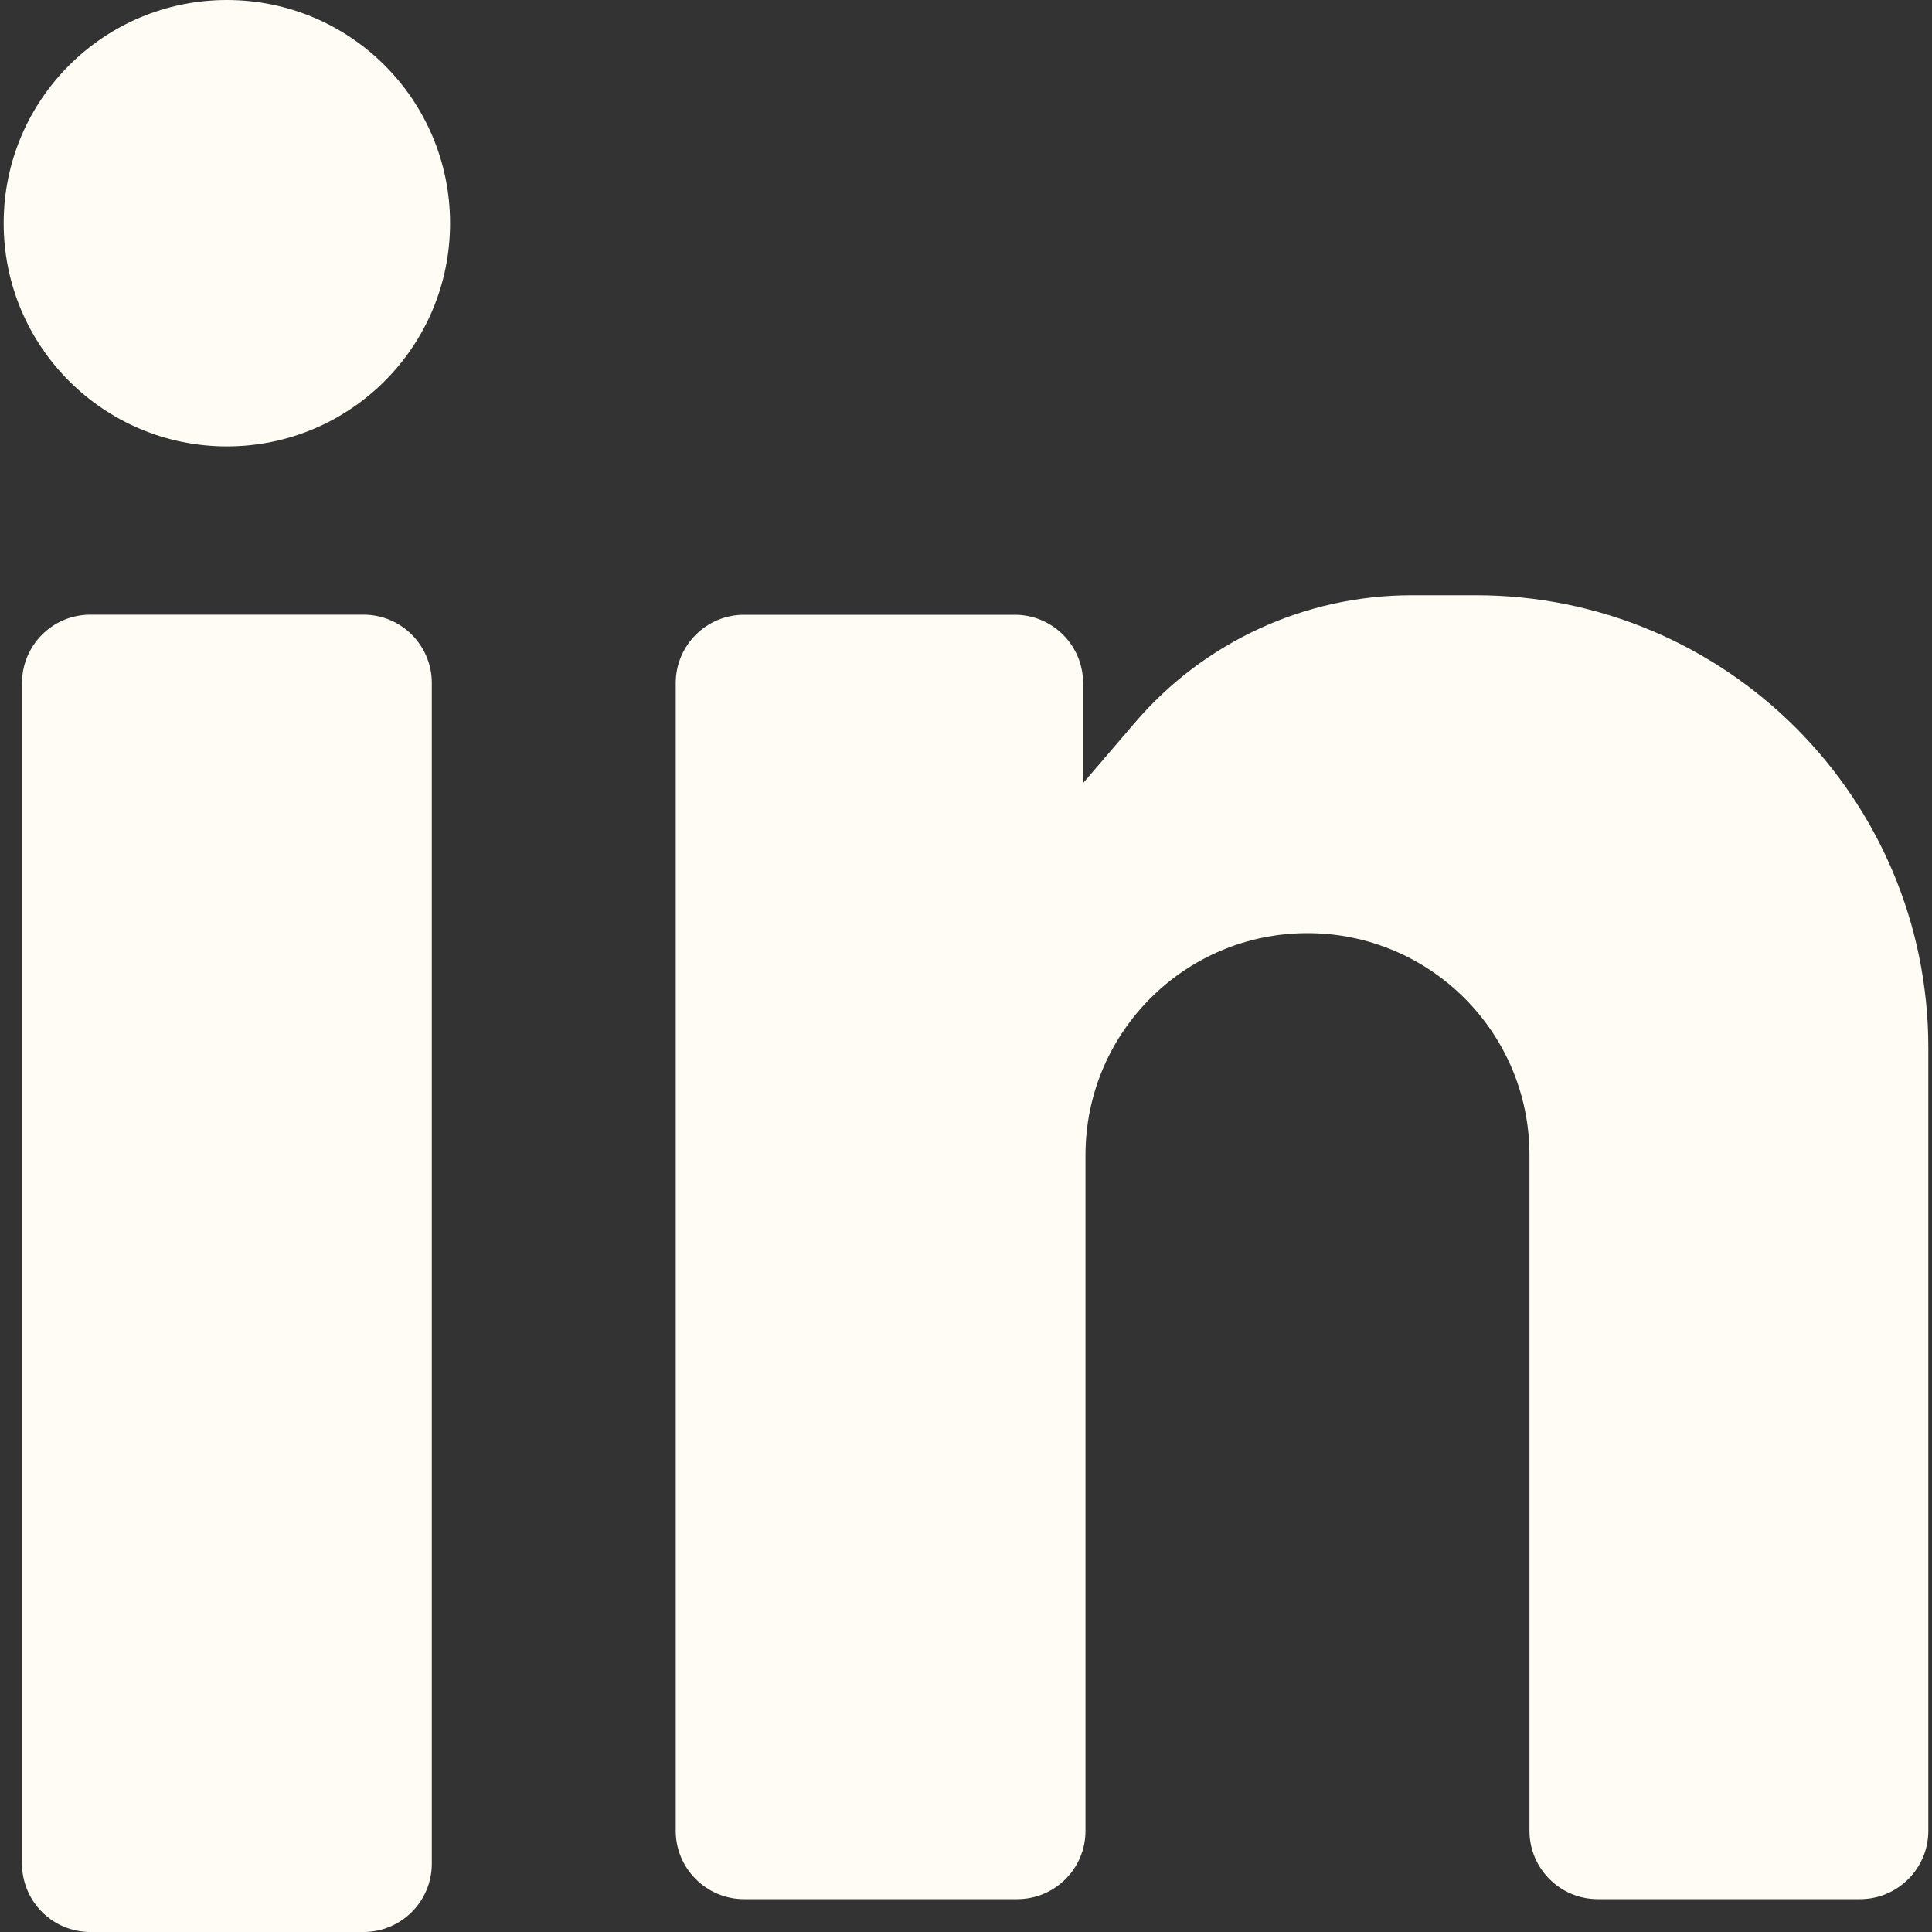
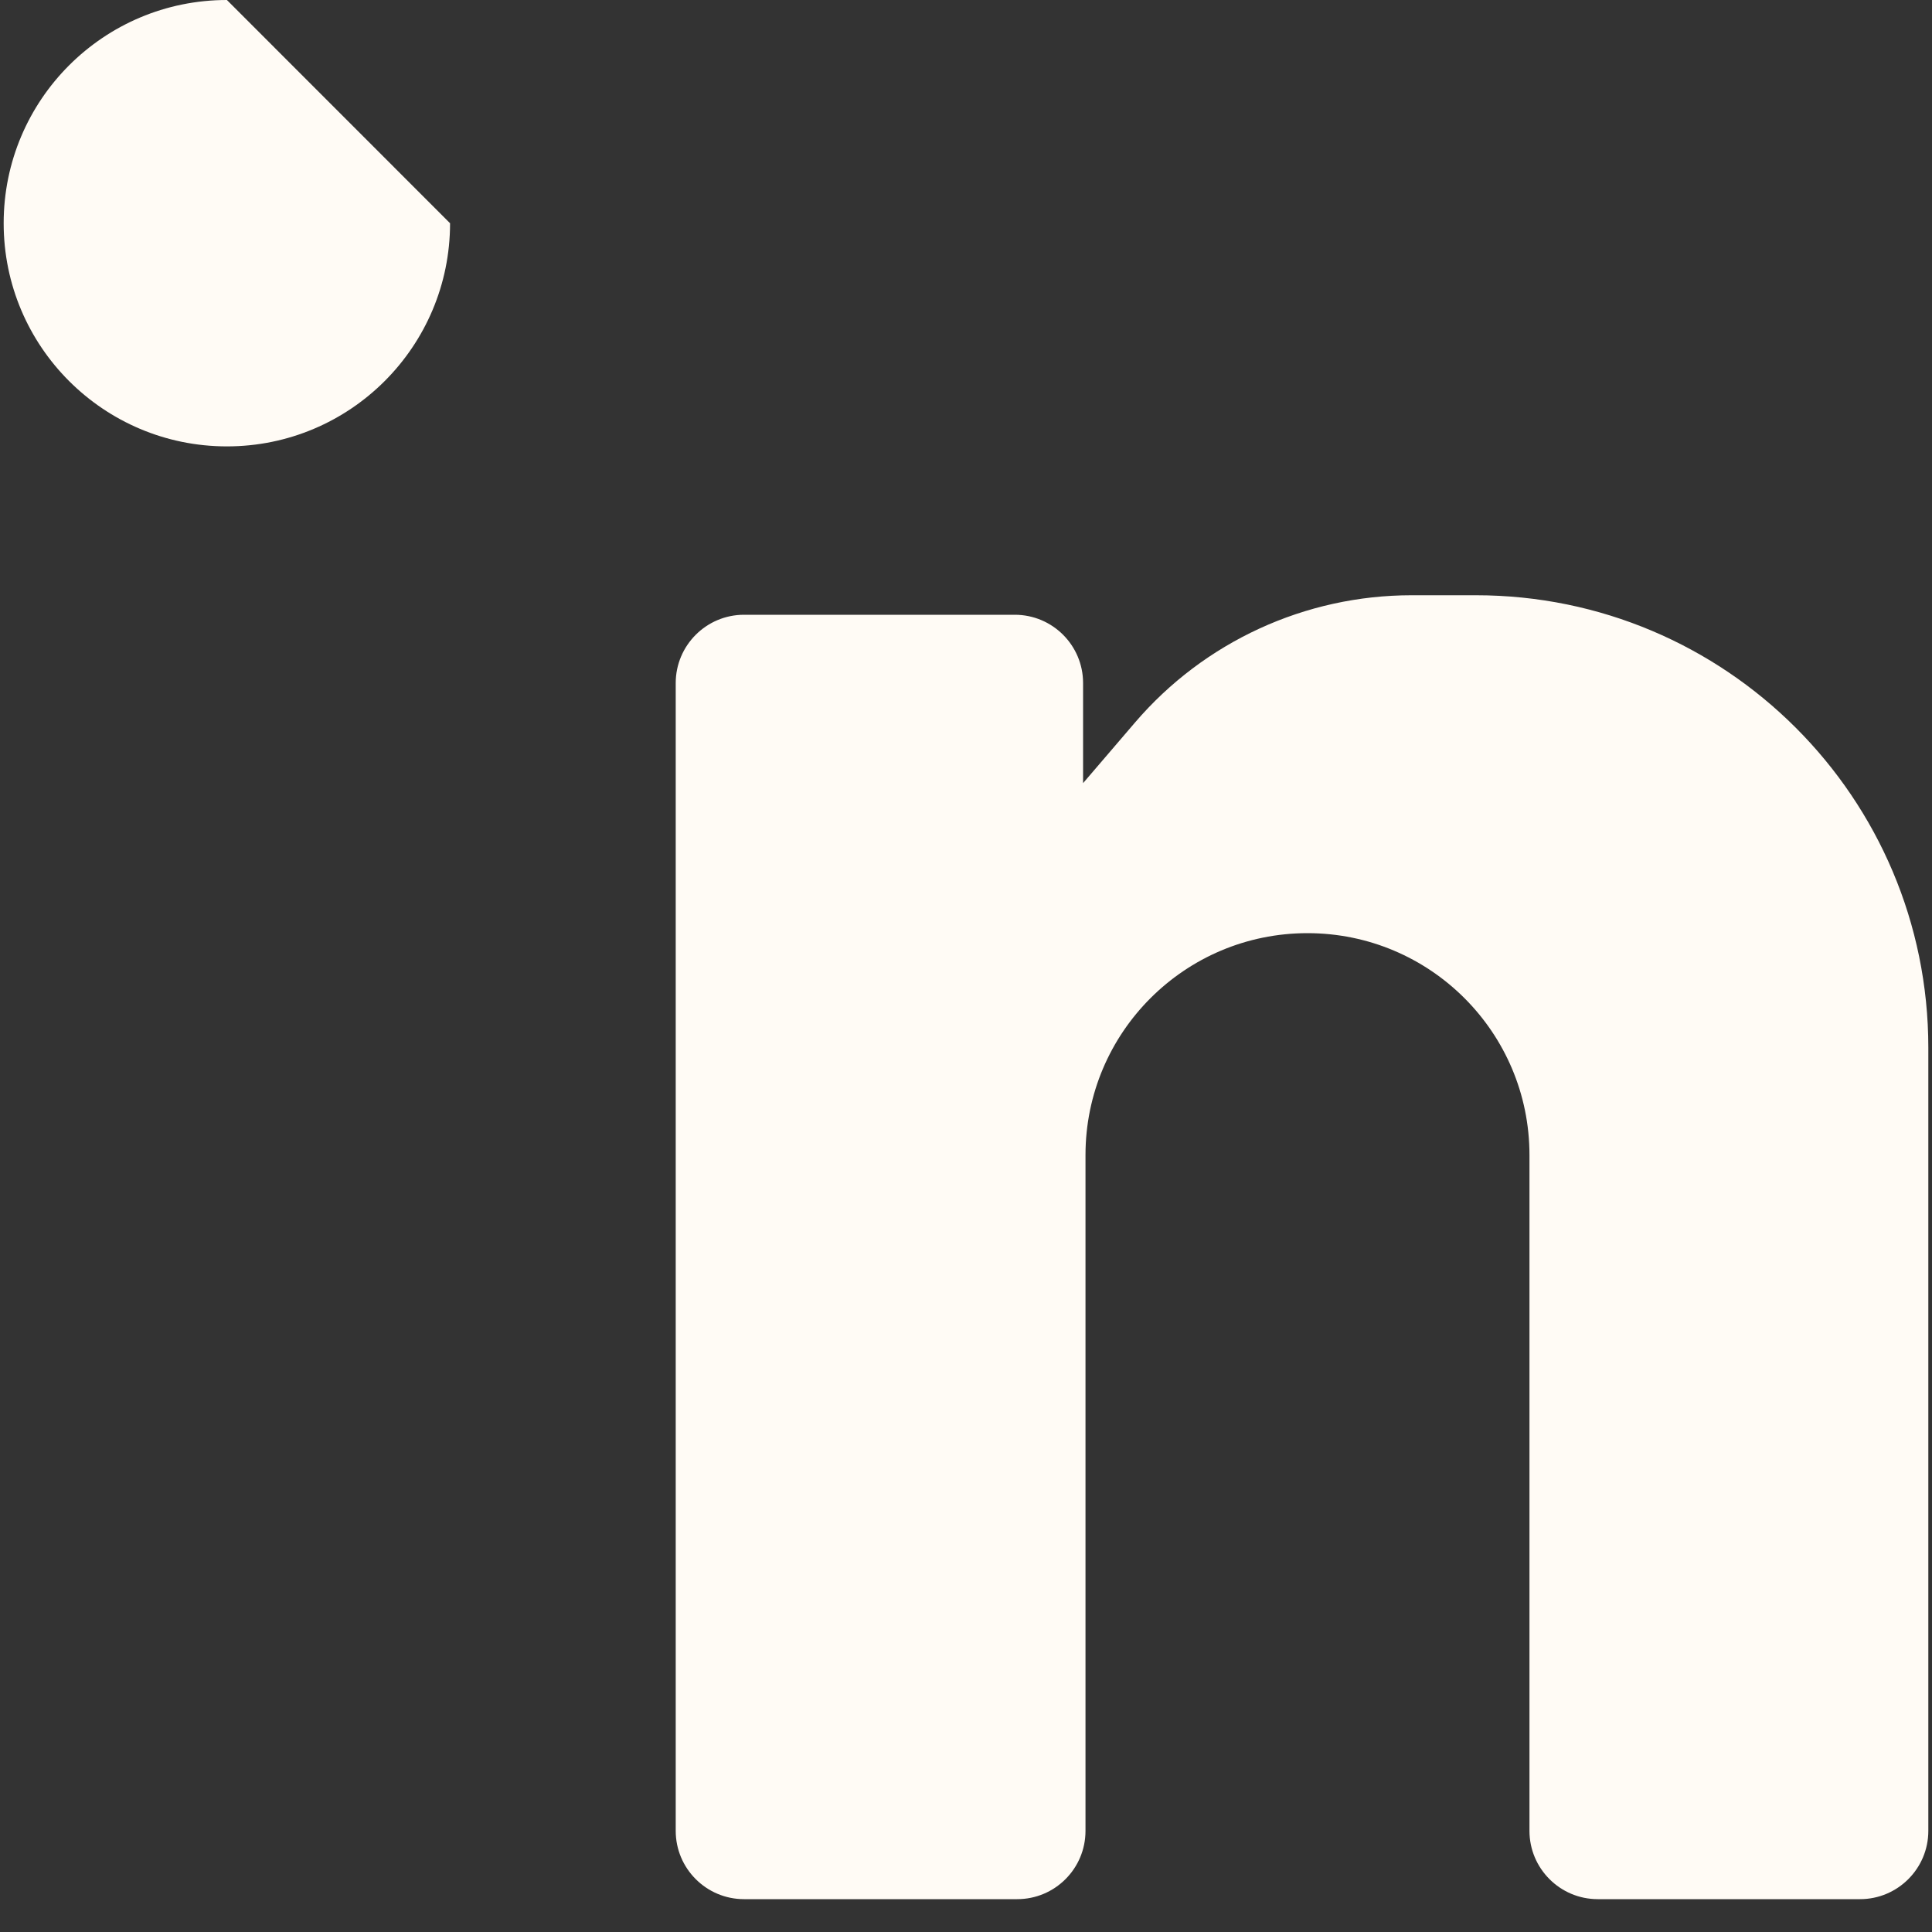
<svg xmlns="http://www.w3.org/2000/svg" width="20" height="20" viewBox="0 0 20 20" fill="none">
  <rect x="0" y="0" width="20" height="20" fill="#333333" stroke="none" />
-   <path d="M0.935 6.363C0.544 6.363 0.228 6.68 0.228 7.07V19.293C0.228 19.683 0.544 20 0.935 20H3.763C4.154 20 4.47 19.683 4.47 19.293V7.07C4.47 6.68 4.154 6.363 3.763 6.363H0.935Z" fill="#FFFBF5" />
-   <path d="M2.349 0C1.073 0 0.038 1.034 0.038 2.311C0.038 3.587 1.073 4.621 2.349 4.621C3.625 4.621 4.659 3.587 4.659 2.311C4.659 1.034 3.625 0 2.349 0Z" fill="#FFFBF5" />
+   <path d="M2.349 0C1.073 0 0.038 1.034 0.038 2.311C0.038 3.587 1.073 4.621 2.349 4.621C3.625 4.621 4.659 3.587 4.659 2.311Z" fill="#FFFBF5" />
  <path d="M10.505 6.364H7.702C7.312 6.364 6.995 6.681 6.995 7.071V18.953C6.995 19.343 7.312 19.66 7.702 19.66H10.53C10.921 19.66 11.237 19.343 11.237 18.953V11.957C11.237 10.688 12.266 9.66 13.535 9.66C14.804 9.66 15.833 10.688 15.833 11.957V18.953C15.833 19.343 16.15 19.66 16.54 19.66H19.255C19.645 19.66 19.962 19.343 19.962 18.953V10.846C19.962 8.259 17.865 6.162 15.278 6.162H14.613C13.512 6.162 12.466 6.643 11.75 7.479L11.212 8.107V7.071C11.212 6.681 10.896 6.364 10.505 6.364Z" fill="#FFFBF5" />
</svg>